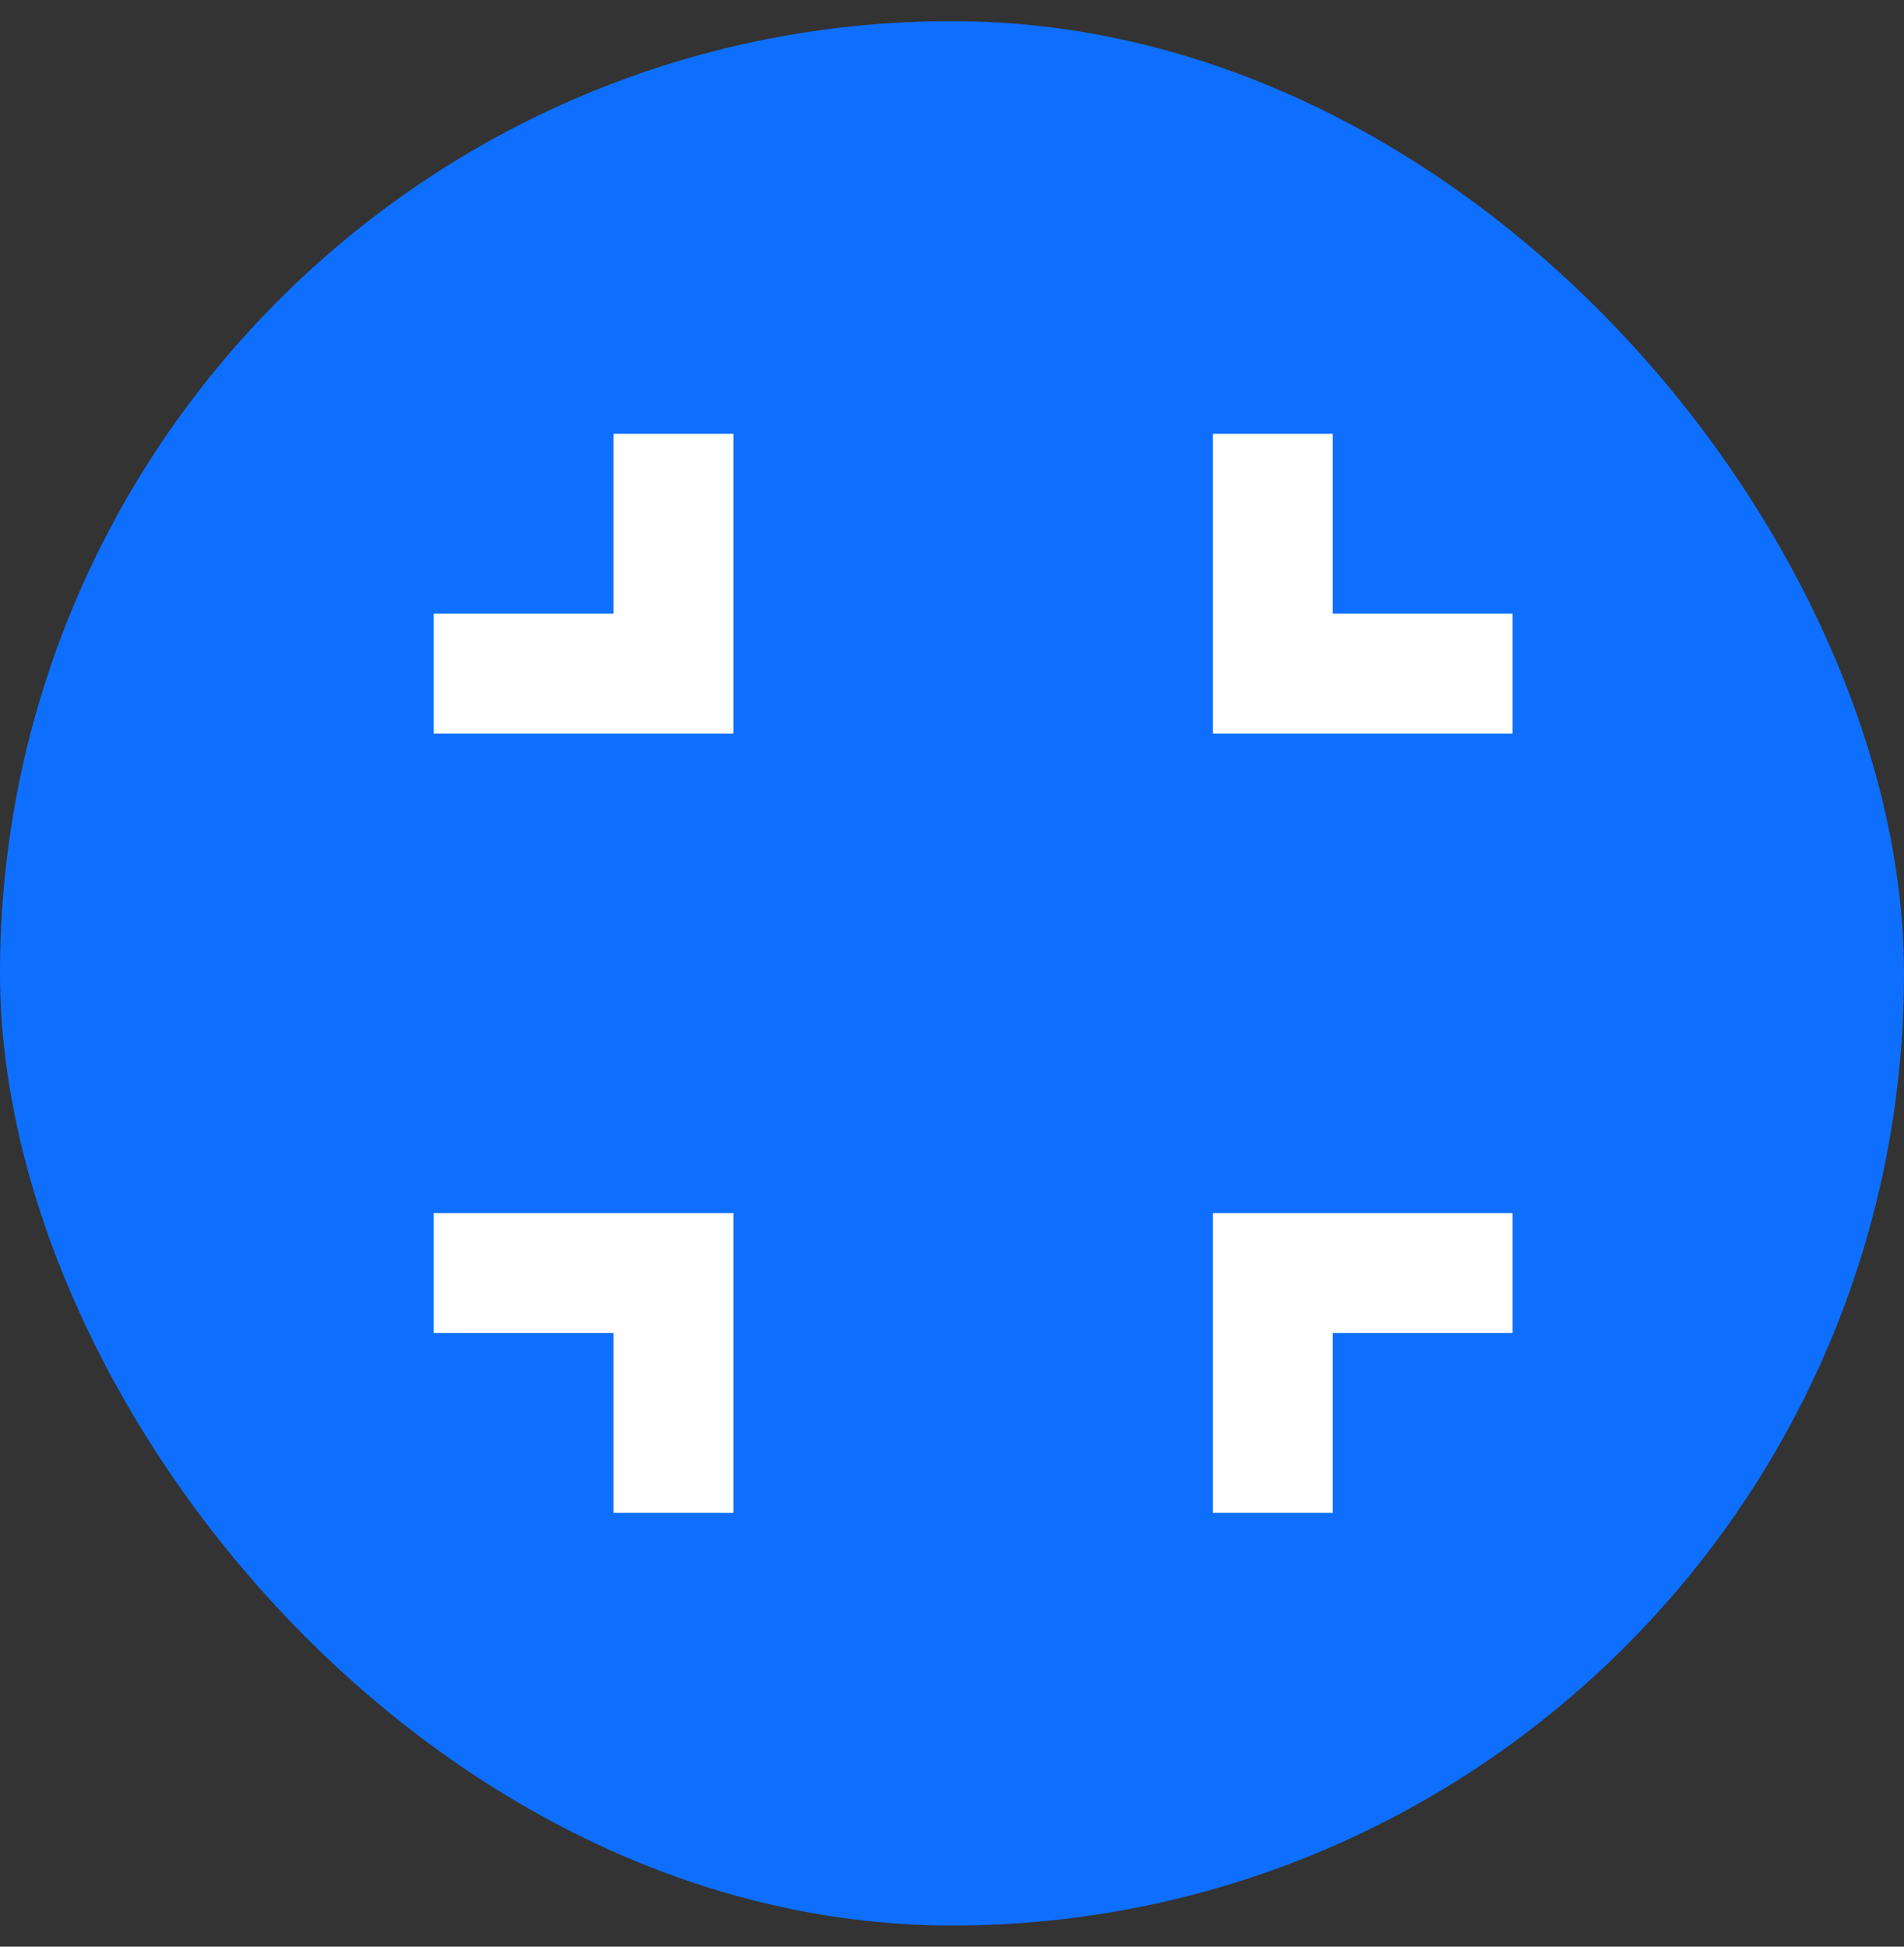
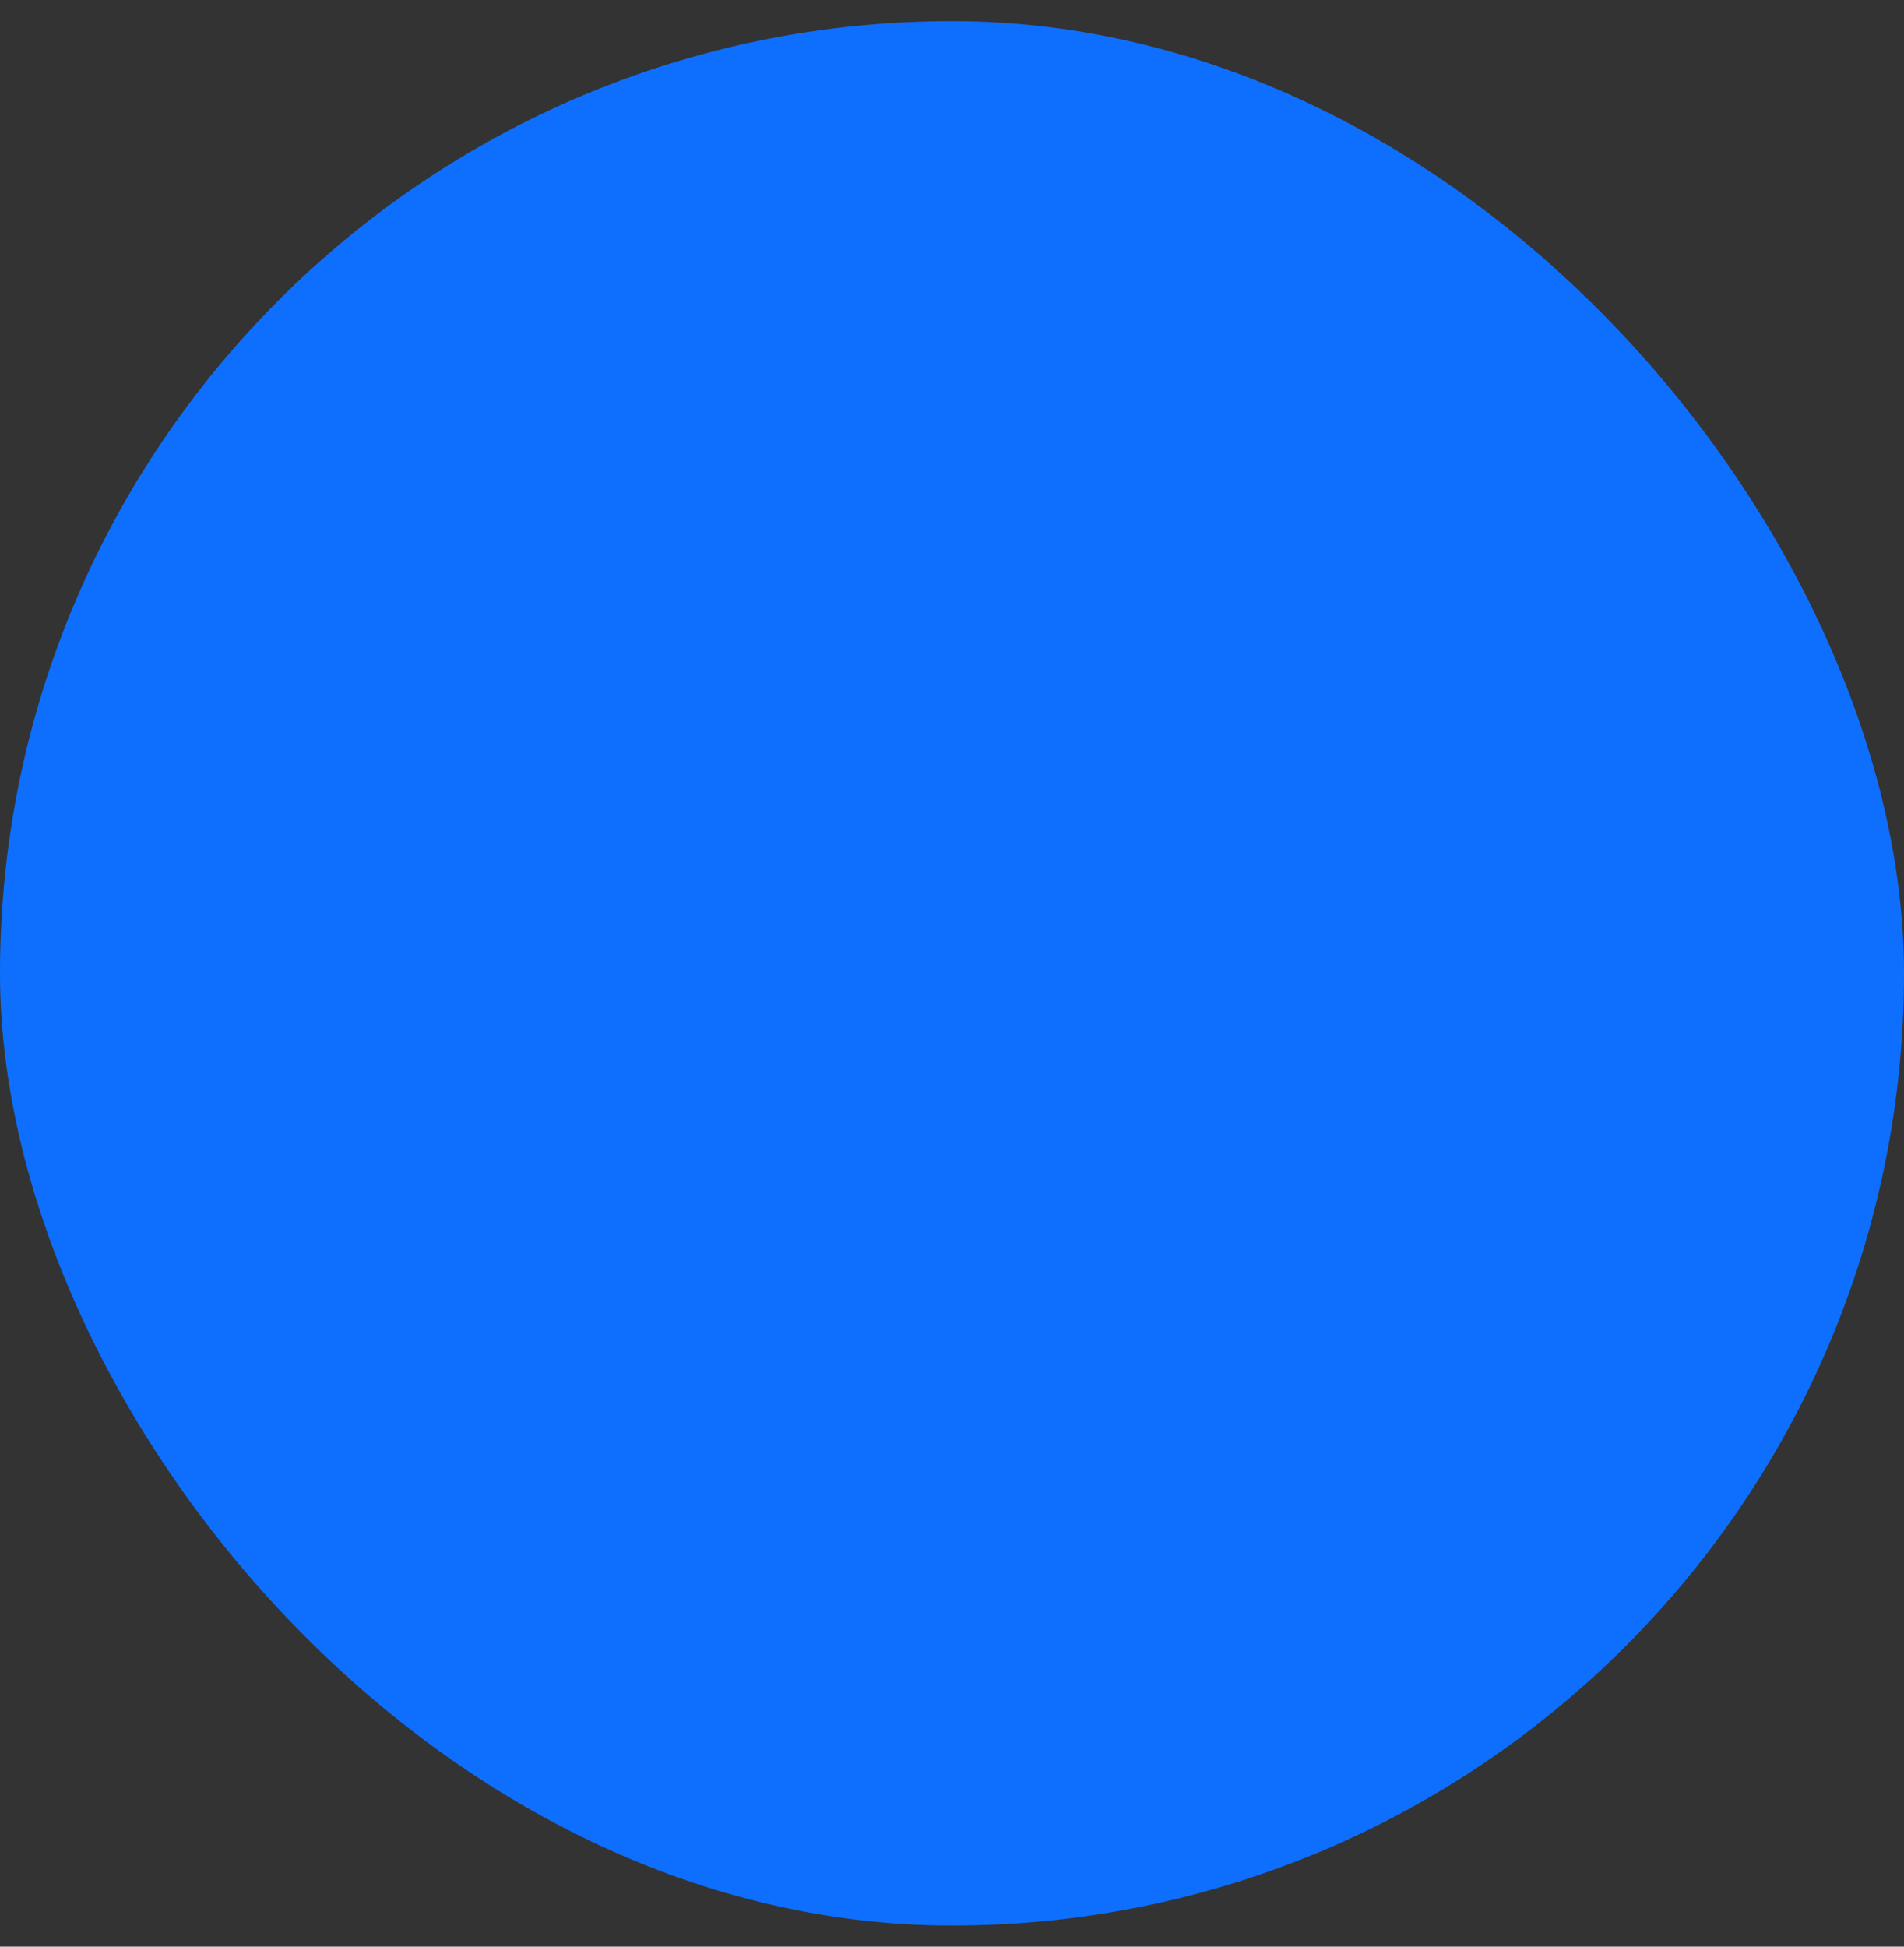
<svg xmlns="http://www.w3.org/2000/svg" width="45" height="46" viewBox="0 0 45 46" fill="none">
  <rect x="0" y="0" width="45" height="46" fill="#333333" stroke="none" />
  <rect y="0.5" width="45" height="45" rx="22.5" fill="#0E6FFF" />
-   <path d="M14.5 35.75V31.5H10.25V28.667H17.333V35.75H14.5ZM28.667 35.75V28.667H35.75V31.5H31.5V35.75H28.667ZM10.25 17.333V14.5H14.5V10.25H17.333V17.333H10.25ZM28.667 17.333V10.25H31.5V14.5H35.75V17.333H28.667Z" fill="white" />
</svg>